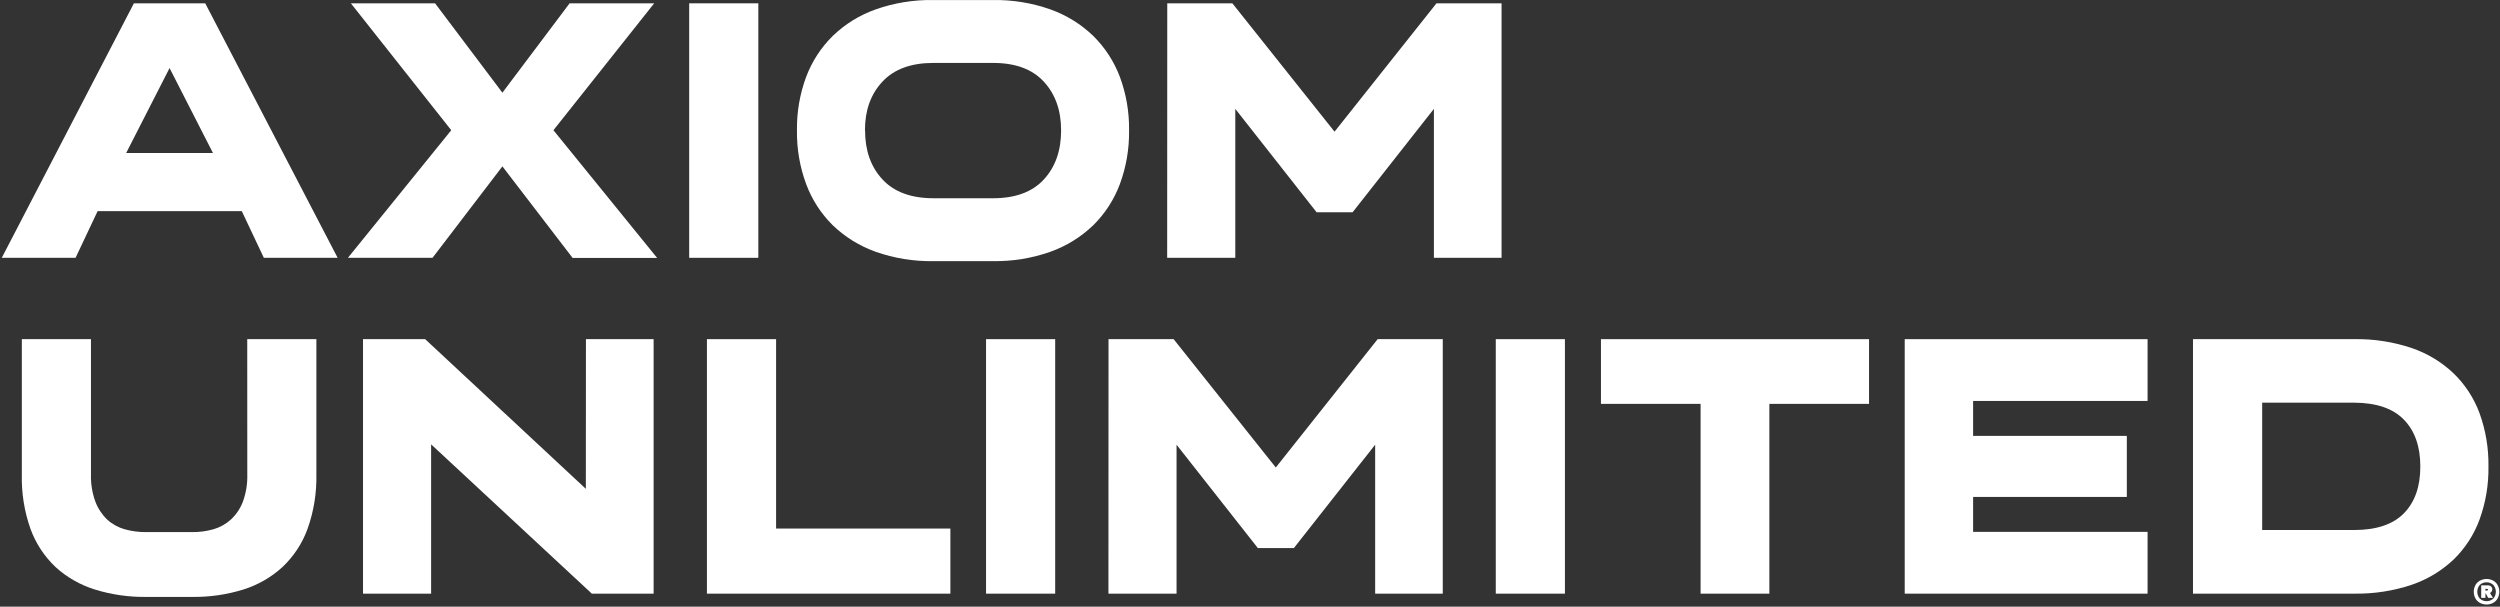
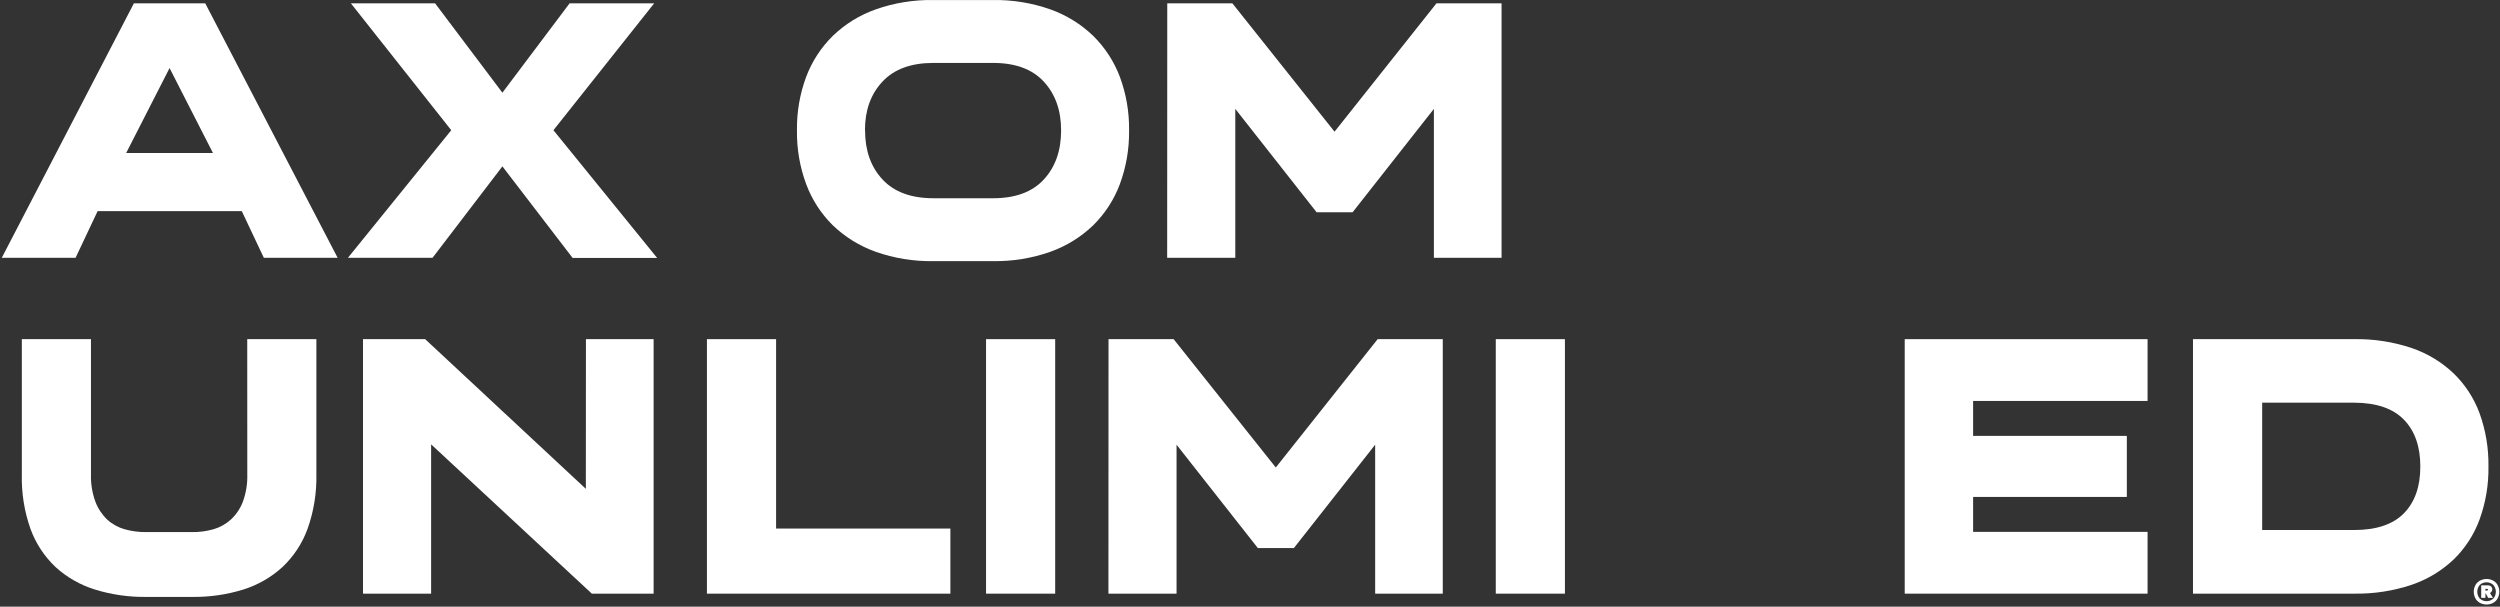
<svg xmlns="http://www.w3.org/2000/svg" fill="none" viewBox="0 0 886 215" height="215" width="886">
  <rect x="0" y="0" width="886" height="215" fill="#333333" stroke="none" />
  <path fill="white" d="M47.45 1.177H72.736L119.658 91.369H93.506L85.691 74.823H34.596L26.78 91.369H0.629L47.45 1.177ZM75.472 54.224L60.093 24.12L44.714 54.224H75.472Z" />
  <path fill="white" d="M159.925 46.147L124.349 1.177H154.191L178.05 32.85L201.867 1.177H231.841L196.134 46.147L232.887 91.409H202.934L178.05 58.961L153.286 91.369H123.303L159.925 46.147Z" />
-   <path fill="white" d="M244.25 91.369V1.177H268.752V91.369H244.25Z" />
  <path fill="white" d="M282.442 46.279V46.149C282.354 39.702 283.459 33.294 285.701 27.249C287.756 21.776 290.979 16.816 295.146 12.715C299.482 8.541 304.66 5.341 310.334 3.331C316.903 1.022 323.83 -0.102 330.792 0.012H351.914C358.837 -0.095 365.723 1.029 372.252 3.331C377.922 5.343 383.097 8.542 387.43 12.715C391.596 16.819 394.821 21.778 396.885 27.249C399.127 33.294 400.231 39.702 400.143 46.149V46.279C400.229 52.746 399.124 59.172 396.885 65.239C394.836 70.739 391.609 75.723 387.43 79.844C383.092 84.01 377.918 87.209 372.252 89.228C365.723 91.53 358.837 92.654 351.914 92.547H330.792C323.83 92.66 316.903 91.537 310.334 89.228C304.664 87.209 299.488 84.011 295.146 79.844C290.968 75.725 287.744 70.739 285.701 65.239C283.462 59.172 282.357 52.746 282.442 46.279ZM306.582 46.279C306.582 53.401 308.644 59.177 312.768 63.61C316.892 68.042 322.91 70.258 330.822 70.258H351.945C359.85 70.258 365.845 68.042 369.929 63.61C374.012 59.177 376.054 53.401 376.054 46.279V46.149C376.054 39.108 374.012 33.371 369.929 28.939C365.845 24.507 359.837 22.294 351.904 22.301H330.782C322.876 22.301 316.858 24.514 312.728 28.939C308.597 33.365 306.535 39.101 306.542 46.149L306.582 46.279Z" />
  <path fill="white" d="M413.677 1.177H436.75L472.96 46.67L509.089 1.177H532.152V91.369H508.173V38.584L479.367 75.216H466.593L437.786 38.584V91.369H413.646L413.677 1.177Z" />
  <path fill="white" d="M87.621 120.199H112.123V168.147C112.259 174.714 111.199 181.251 108.995 187.438C107.12 192.595 104.061 197.239 100.063 200.997C96.076 204.627 91.341 207.339 86.193 208.943C80.331 210.75 74.222 211.629 68.088 211.548H51.784C45.65 211.627 39.541 210.748 33.679 208.943C28.502 207.349 23.739 204.636 19.728 200.997C15.736 197.236 12.681 192.592 10.807 187.438C8.618 181.248 7.578 174.71 7.739 168.147V120.199H32.241V168.147C32.151 171.431 32.68 174.703 33.8 177.793C34.702 180.186 36.128 182.348 37.974 184.119C39.738 185.741 41.861 186.923 44.17 187.569C46.65 188.264 49.218 188.603 51.794 188.575H68.088C70.645 188.606 73.192 188.267 75.652 187.569C77.949 186.903 80.064 185.723 81.838 184.119C83.718 182.363 85.17 180.198 86.082 177.793C87.202 174.703 87.73 171.431 87.641 168.147L87.621 120.199Z" />
  <path fill="white" d="M207.656 120.199H231.644V210.391H209.748L152.788 157.475V210.391H128.648V120.199H150.676L207.625 173.246L207.656 120.199Z" />
  <path fill="white" d="M275.047 120.199V187.318H336.814V210.391H250.535V120.199H275.047Z" />
  <path fill="white" d="M349.457 210.391V120.199H373.959V210.391H349.457Z" />
  <path fill="white" d="M392.86 120.199H415.934L452.143 165.682L488.242 120.199H511.316V210.391H487.357V157.606L458.55 194.228H445.776L416.97 157.606V210.391H392.83L392.86 120.199Z" />
  <path fill="white" d="M530.105 210.391V120.199H554.607V210.391H530.105Z" />
-   <path fill="white" d="M662.387 120.199V143.132H627.062V210.391H602.691V143.132H567.377V120.199H662.387Z" />
  <path fill="white" d="M761.099 120.199V142.096H699.272V154.478H753.747V176.113H699.272V188.494H761.099V210.391H675.031V120.199H761.099Z" />
  <path fill="white" d="M834.294 120.195C841.201 120.075 848.079 121.133 854.631 123.323C860.199 125.199 865.289 128.268 869.548 132.315C873.655 136.294 876.812 141.149 878.781 146.518C880.943 152.535 882.002 158.893 881.909 165.286V165.417C881.996 171.767 880.936 178.081 878.781 184.055C876.823 189.423 873.681 194.28 869.588 198.267C865.324 202.307 860.235 205.375 854.672 207.259C848.118 209.444 841.241 210.502 834.334 210.387H777.193V120.195H834.294ZM801.715 187.837H834.294C842.2 187.837 848.087 185.859 851.956 181.902C855.825 177.946 857.76 172.451 857.76 165.417V165.286C857.76 158.245 855.825 152.73 851.956 148.74C848.087 144.751 842.2 142.739 834.294 142.705H801.715V187.837Z" />
  <path fill="white" d="M883.577 205.767C884.25 206.138 884.805 206.694 885.177 207.369C885.554 208.091 885.752 208.895 885.752 209.711C885.752 210.527 885.554 211.331 885.177 212.053C884.806 212.732 884.251 213.291 883.577 213.664C882.855 214.044 882.052 214.242 881.237 214.242C880.422 214.242 879.619 214.044 878.897 213.664C878.218 213.291 877.659 212.733 877.283 212.053C876.9 211.333 876.699 210.528 876.699 209.711C876.699 208.894 876.9 208.089 877.283 207.369C877.661 206.693 878.22 206.138 878.897 205.767C879.619 205.388 880.422 205.189 881.237 205.189C882.052 205.189 882.855 205.388 883.577 205.767ZM883.628 212.146C884.21 211.472 884.531 210.609 884.531 209.716C884.531 208.823 884.21 207.959 883.628 207.286C882.97 206.692 882.118 206.364 881.235 206.364C880.351 206.364 879.499 206.692 878.841 207.286C878.266 207.962 877.949 208.824 877.949 209.716C877.949 210.607 878.266 211.469 878.841 212.146C879.499 212.739 880.351 213.067 881.235 213.067C882.118 213.067 882.97 212.739 883.628 212.146ZM883.035 209.651C882.893 209.876 882.686 210.052 882.441 210.155L883.504 211.873H881.798L880.966 210.322H880.841V211.873H879.343V207.434H881.641C882.067 207.411 882.485 207.553 882.809 207.832C882.957 207.961 883.076 208.122 883.155 208.303C883.234 208.484 883.273 208.68 883.269 208.878C883.264 209.145 883.183 209.406 883.035 209.628V209.651ZM880.818 209.299H881.402C881.623 209.299 881.733 209.193 881.733 208.984C881.733 208.776 881.623 208.688 881.402 208.688H880.818V209.299Z" />
</svg>